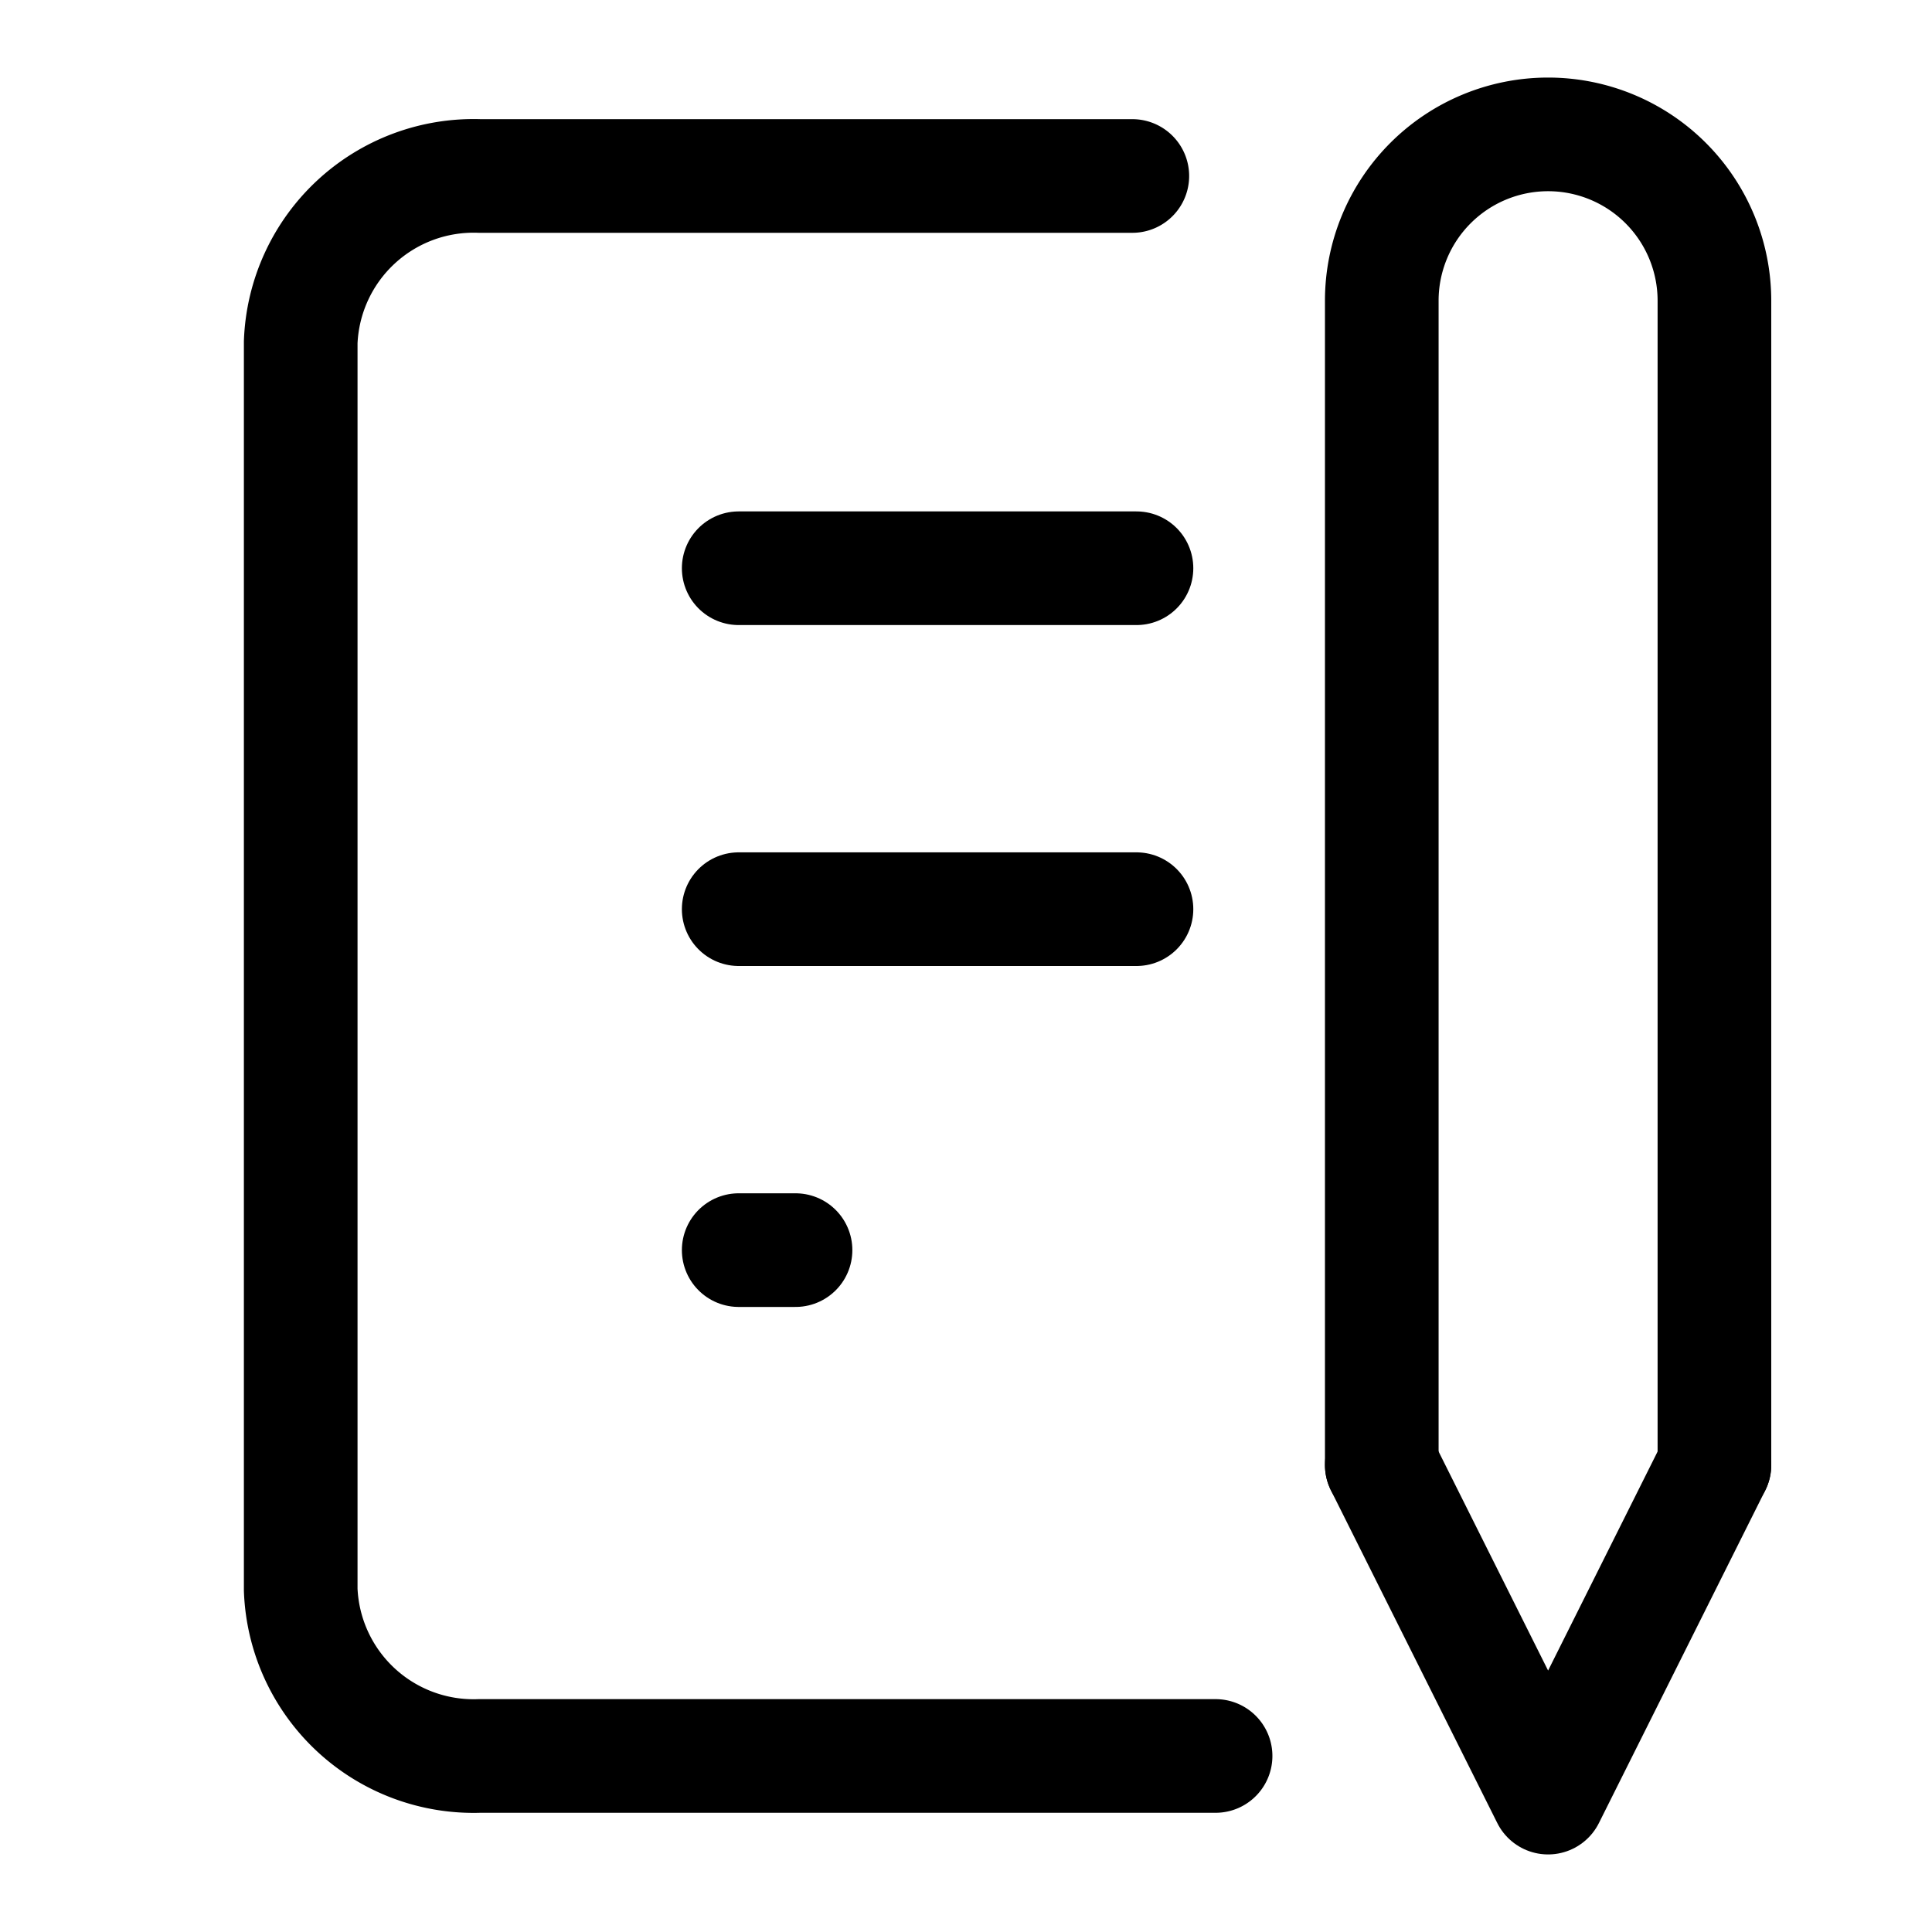
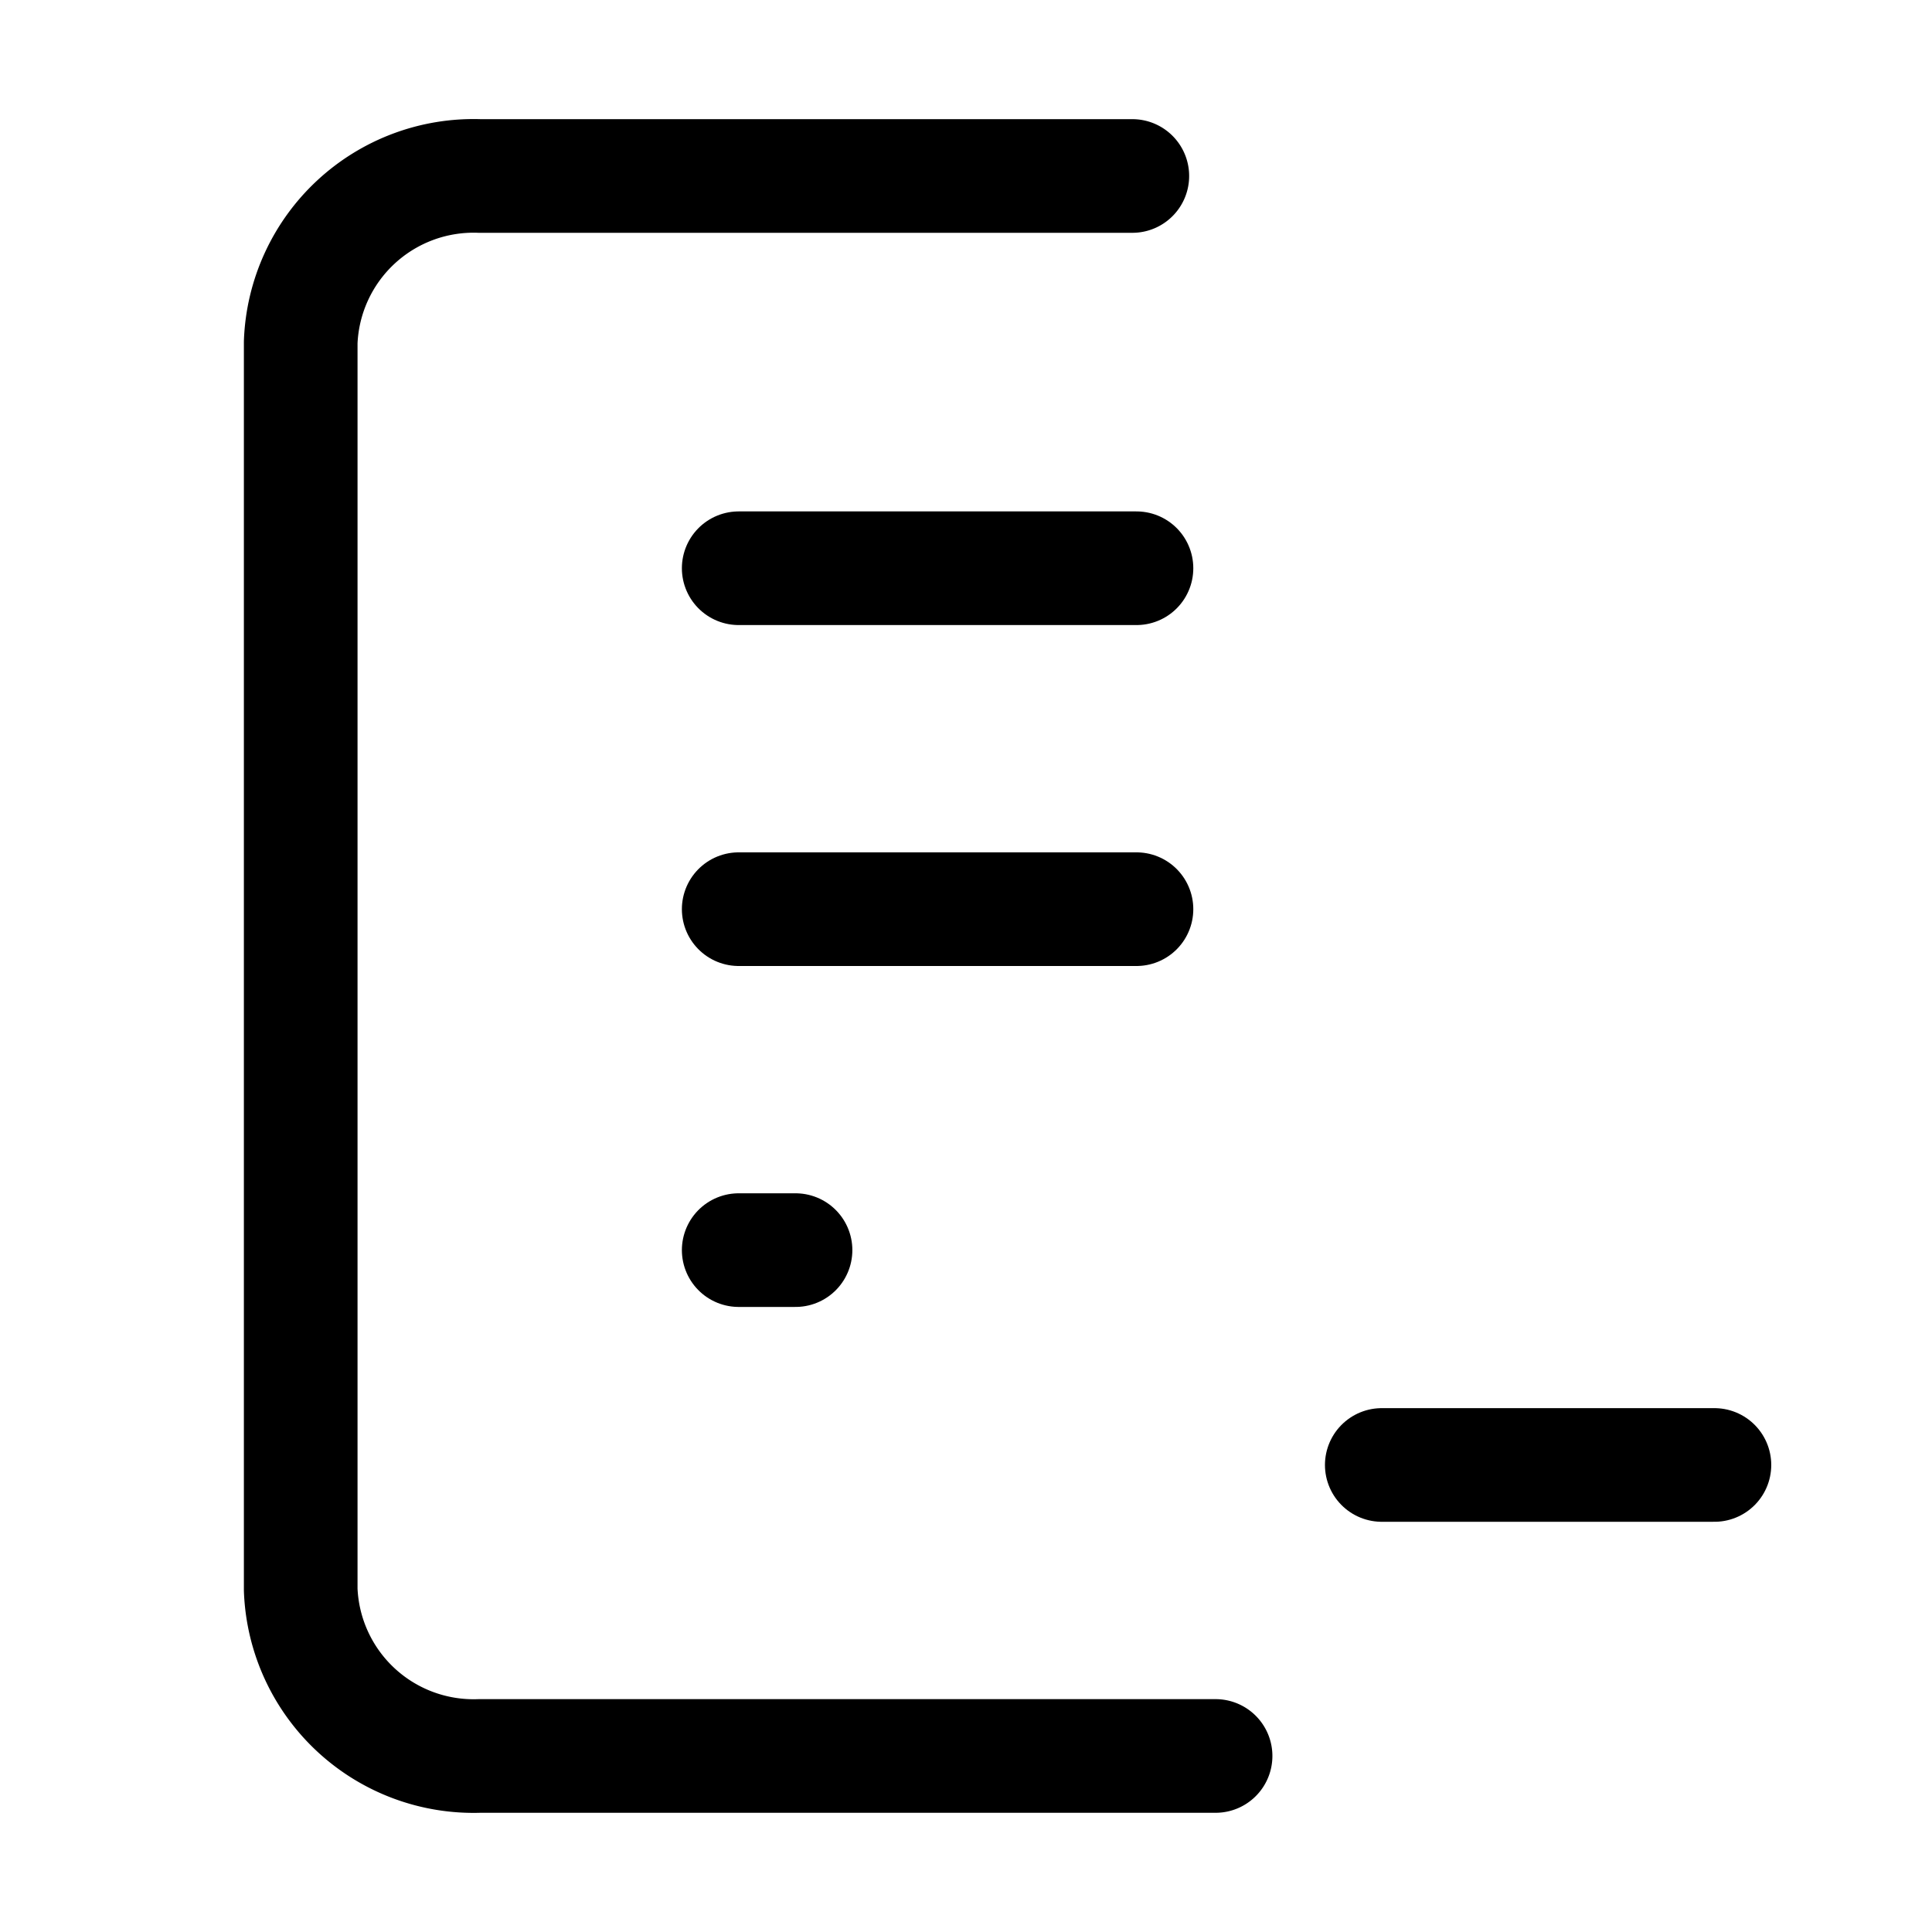
<svg xmlns="http://www.w3.org/2000/svg" width="34" height="34" viewBox="0 0 34 34">
  <g id="グループ_1051" data-name="グループ 1051" transform="translate(-200.592 -7791.592)">
    <rect id="長方形_936" data-name="長方形 936" width="34" height="34" transform="translate(200.592 7791.592)" fill="none" />
    <line id="線_66" data-name="線 66" x2="7" transform="translate(213.592 7801.592)" fill="none" stroke="#000" stroke-linecap="round" stroke-linejoin="round" stroke-width="2" />
    <line id="線_67" data-name="線 67" x2="7" transform="translate(213.592 7807.592)" fill="none" stroke="#000" stroke-linecap="round" stroke-linejoin="round" stroke-width="2" />
    <line id="線_68" data-name="線 68" x2="1" transform="translate(213.592 7813.592)" fill="none" stroke="#000" stroke-linecap="round" stroke-linejoin="round" stroke-width="2" />
    <path id="パス_2515" data-name="パス 2515" d="M22.635,5H11.146A3.044,3.044,0,0,0,8,7.926V29.878a3.044,3.044,0,0,0,3.146,2.927H24.1" transform="translate(197.884 7789.689)" fill="none" stroke="#000" stroke-linecap="round" stroke-linejoin="round" stroke-width="2" />
-     <path id="パス_2516" data-name="パス 2516" d="M34,36l2.927,5.854L39.854,36" transform="translate(190.909 7781.373)" fill="none" stroke="#000" stroke-linecap="round" stroke-linejoin="round" stroke-width="2" />
-     <path id="パス_2517" data-name="パス 2517" d="M39.854,27.416V6.927a2.927,2.927,0,1,0-5.854,0V27.416" transform="translate(190.909 7789.957)" fill="none" stroke="#000" stroke-linecap="round" stroke-linejoin="round" stroke-width="2" />
+     <path id="パス_2516" data-name="パス 2516" d="M34,36L39.854,36" transform="translate(190.909 7781.373)" fill="none" stroke="#000" stroke-linecap="round" stroke-linejoin="round" stroke-width="2" />
  </g>
</svg>